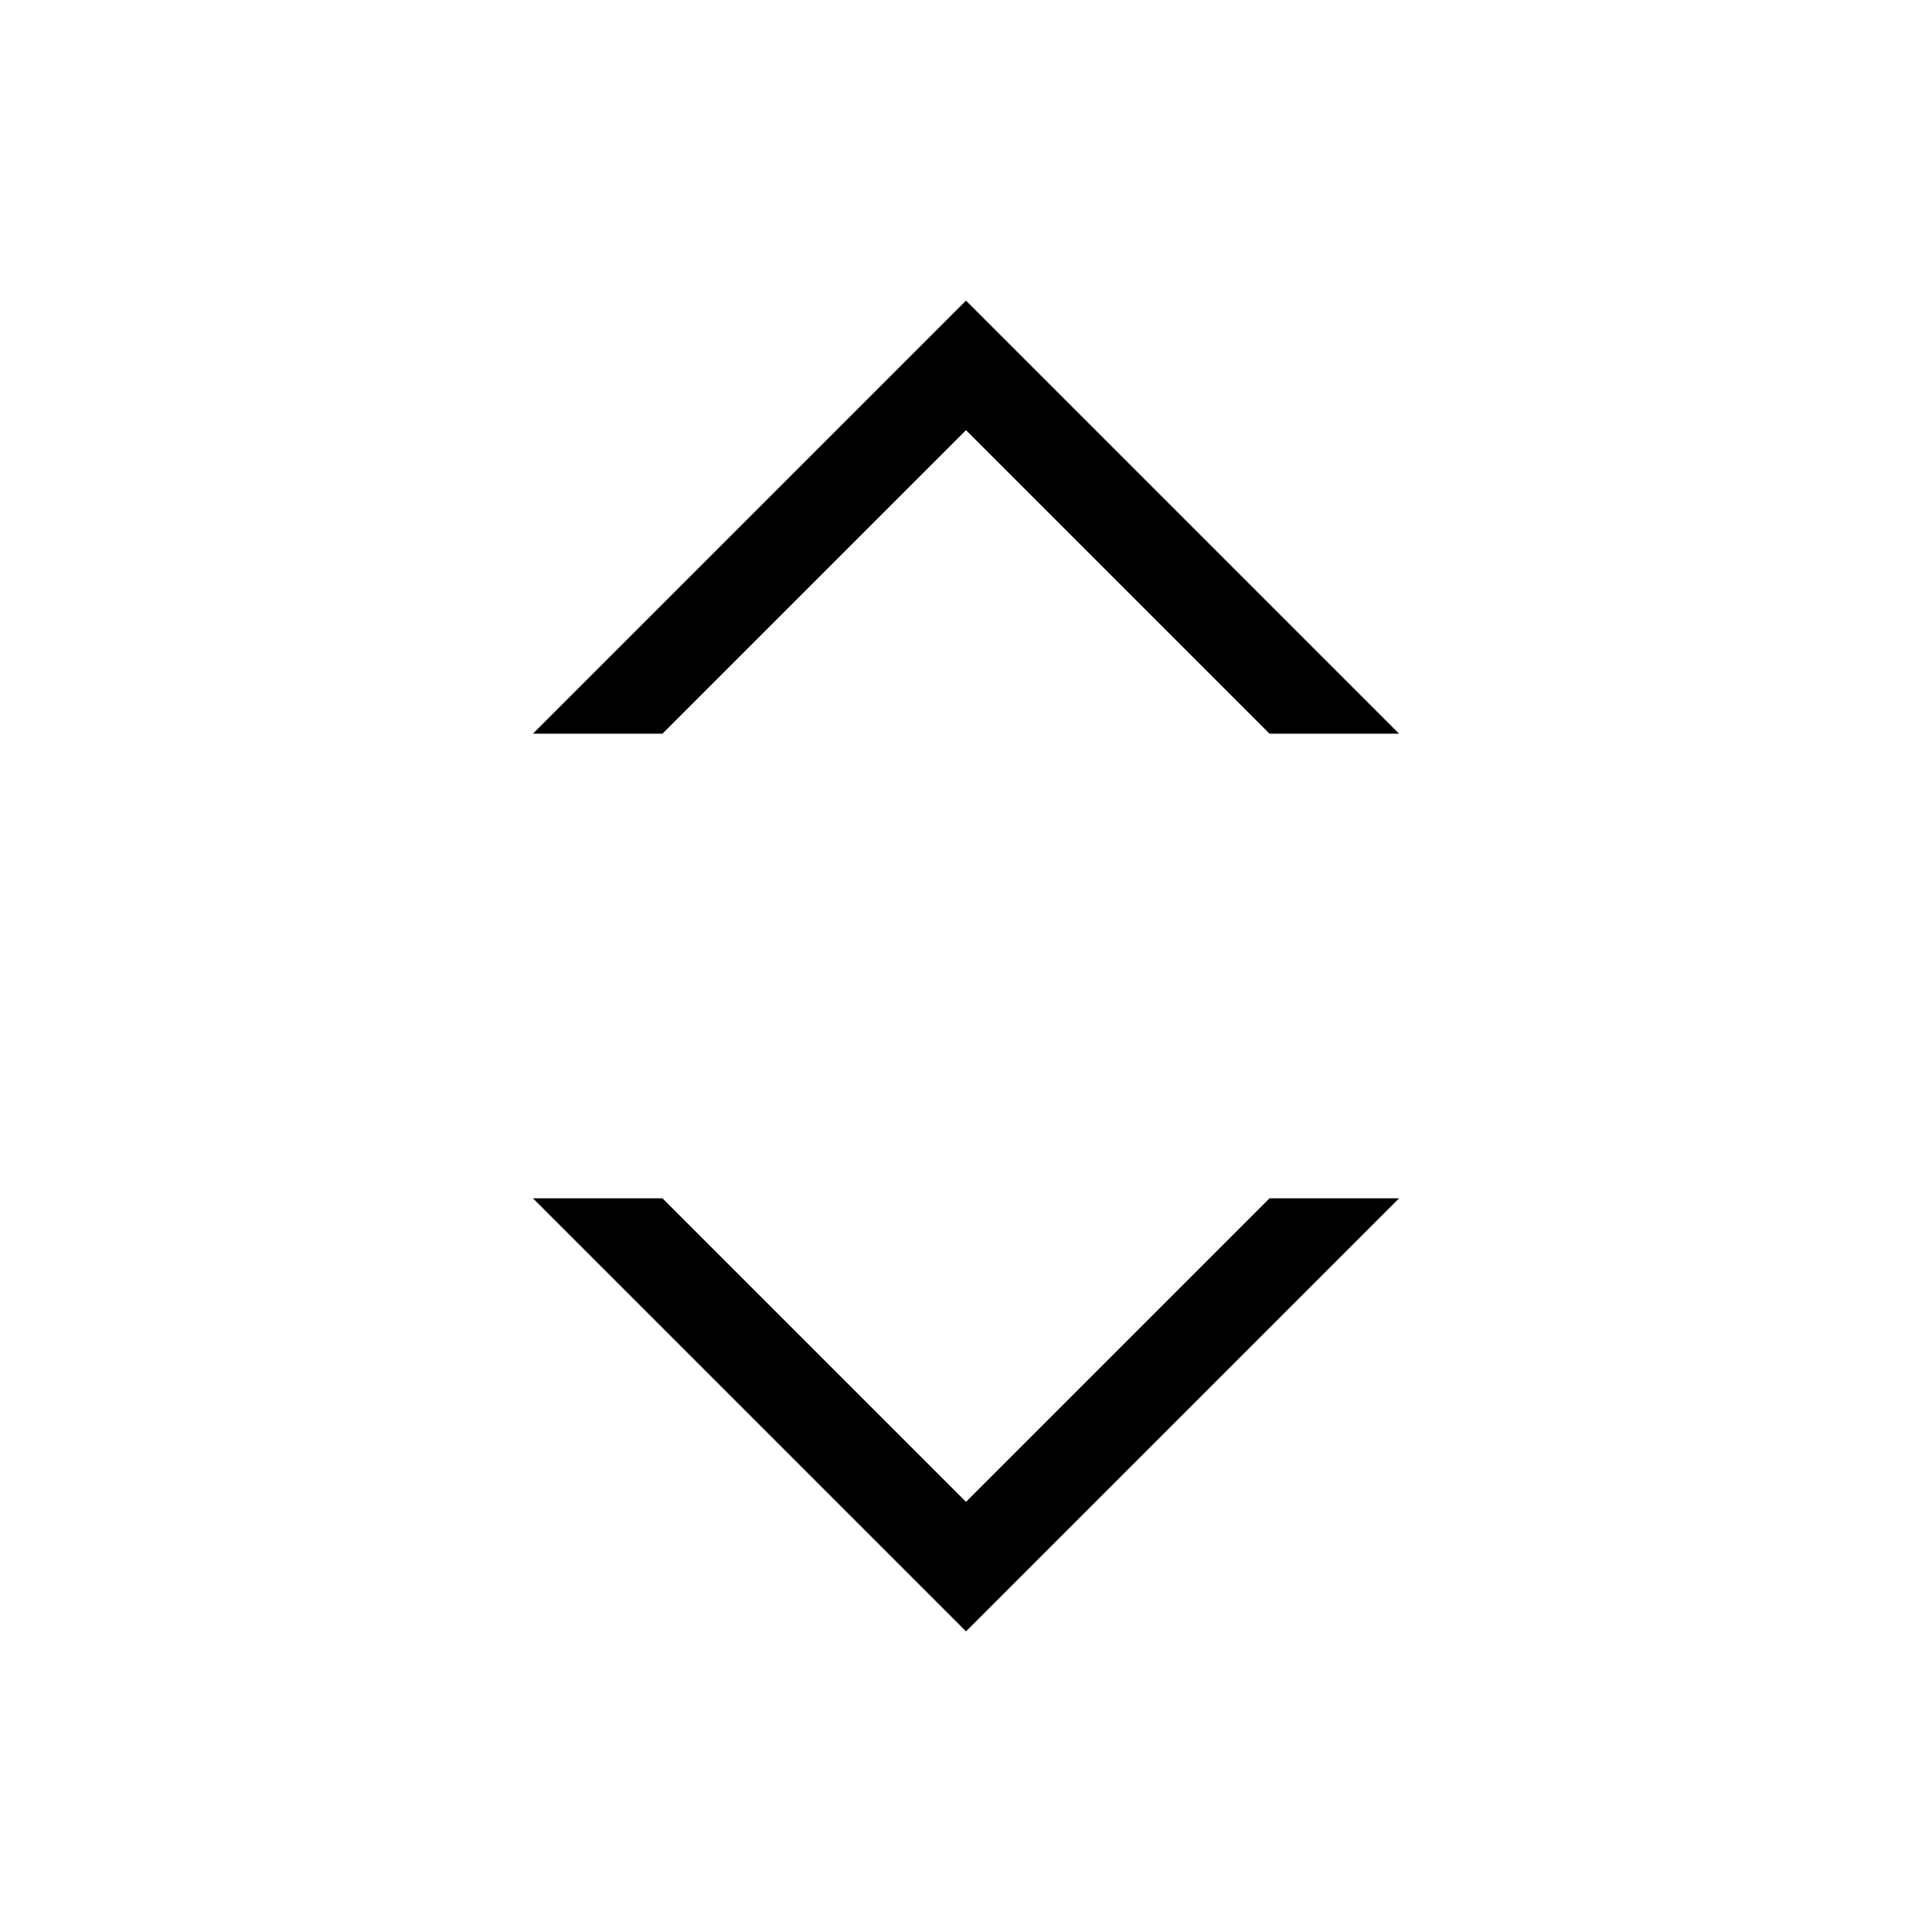
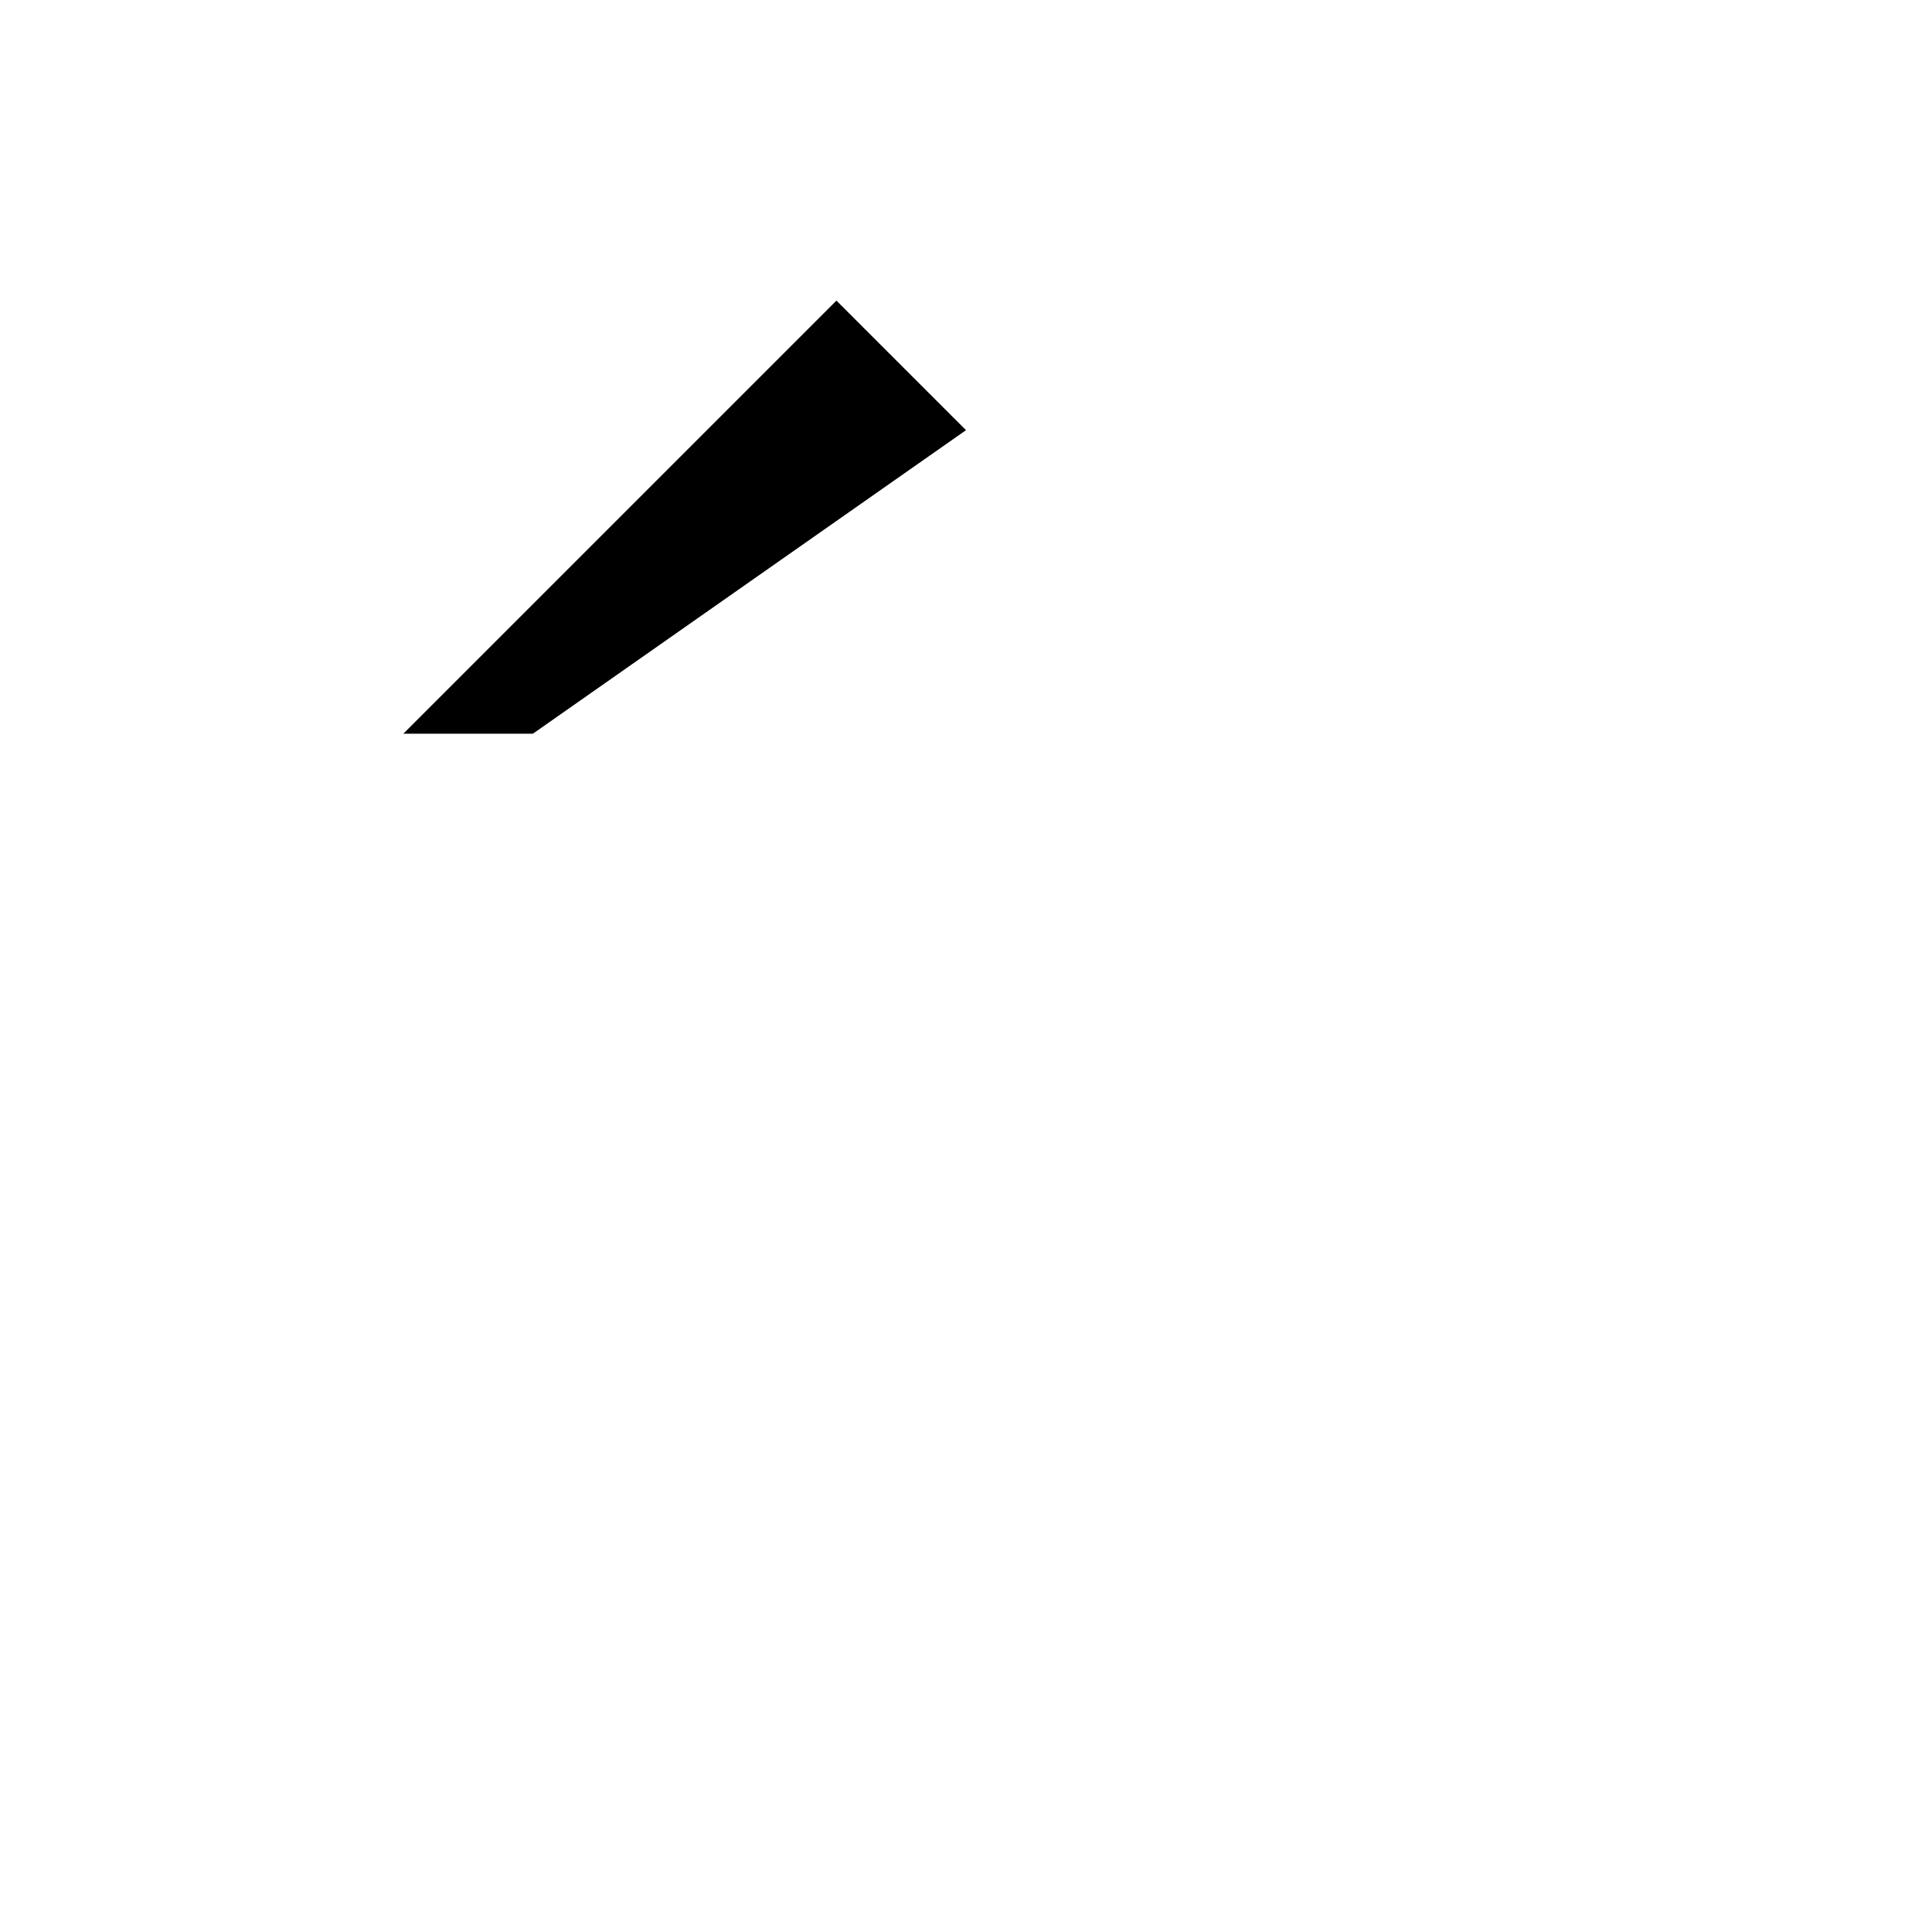
<svg xmlns="http://www.w3.org/2000/svg" fill="#000000" width="800px" height="800px" version="1.1" viewBox="144 144 512 512">
  <g>
-     <path d="m400 258 80.434 80.434h34.332l-114.77-114.77-114.77 114.77h34.332z" />
-     <path d="m400 542-80.438-80.438h-34.332l114.77 114.77 114.77-114.77h-34.332z" />
+     <path d="m400 258 80.434 80.434l-114.77-114.77-114.77 114.77h34.332z" />
  </g>
</svg>